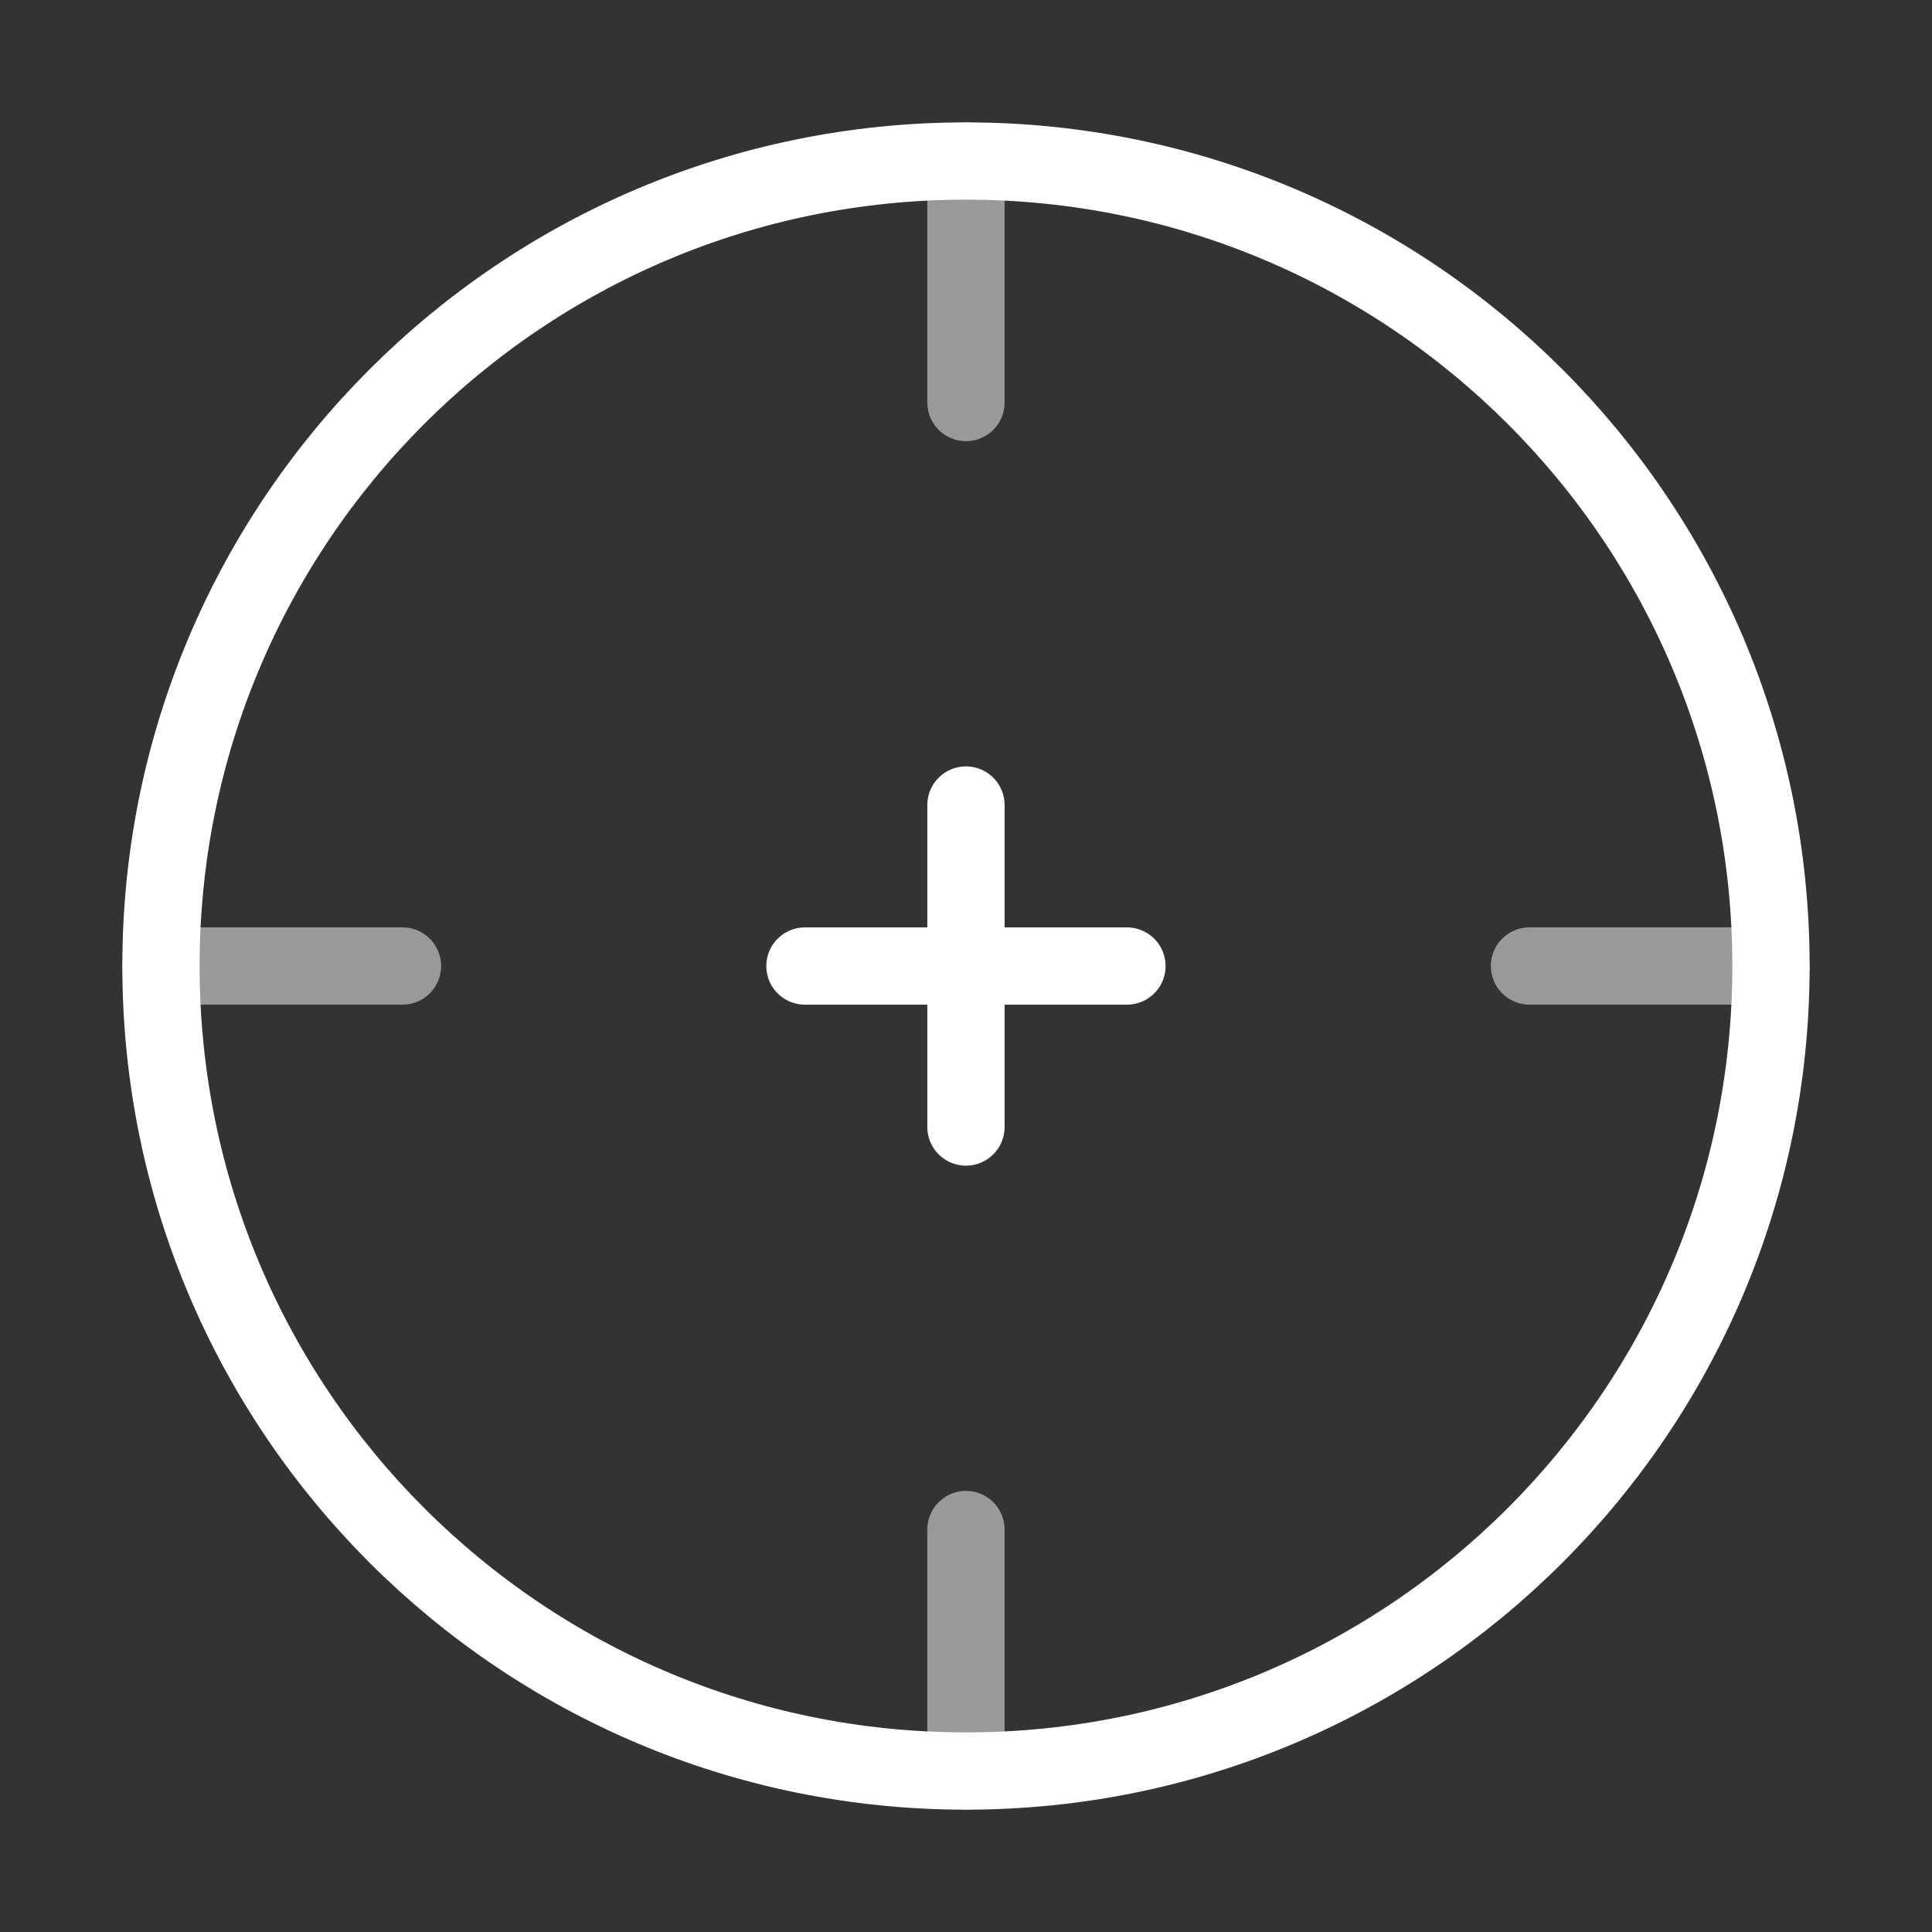
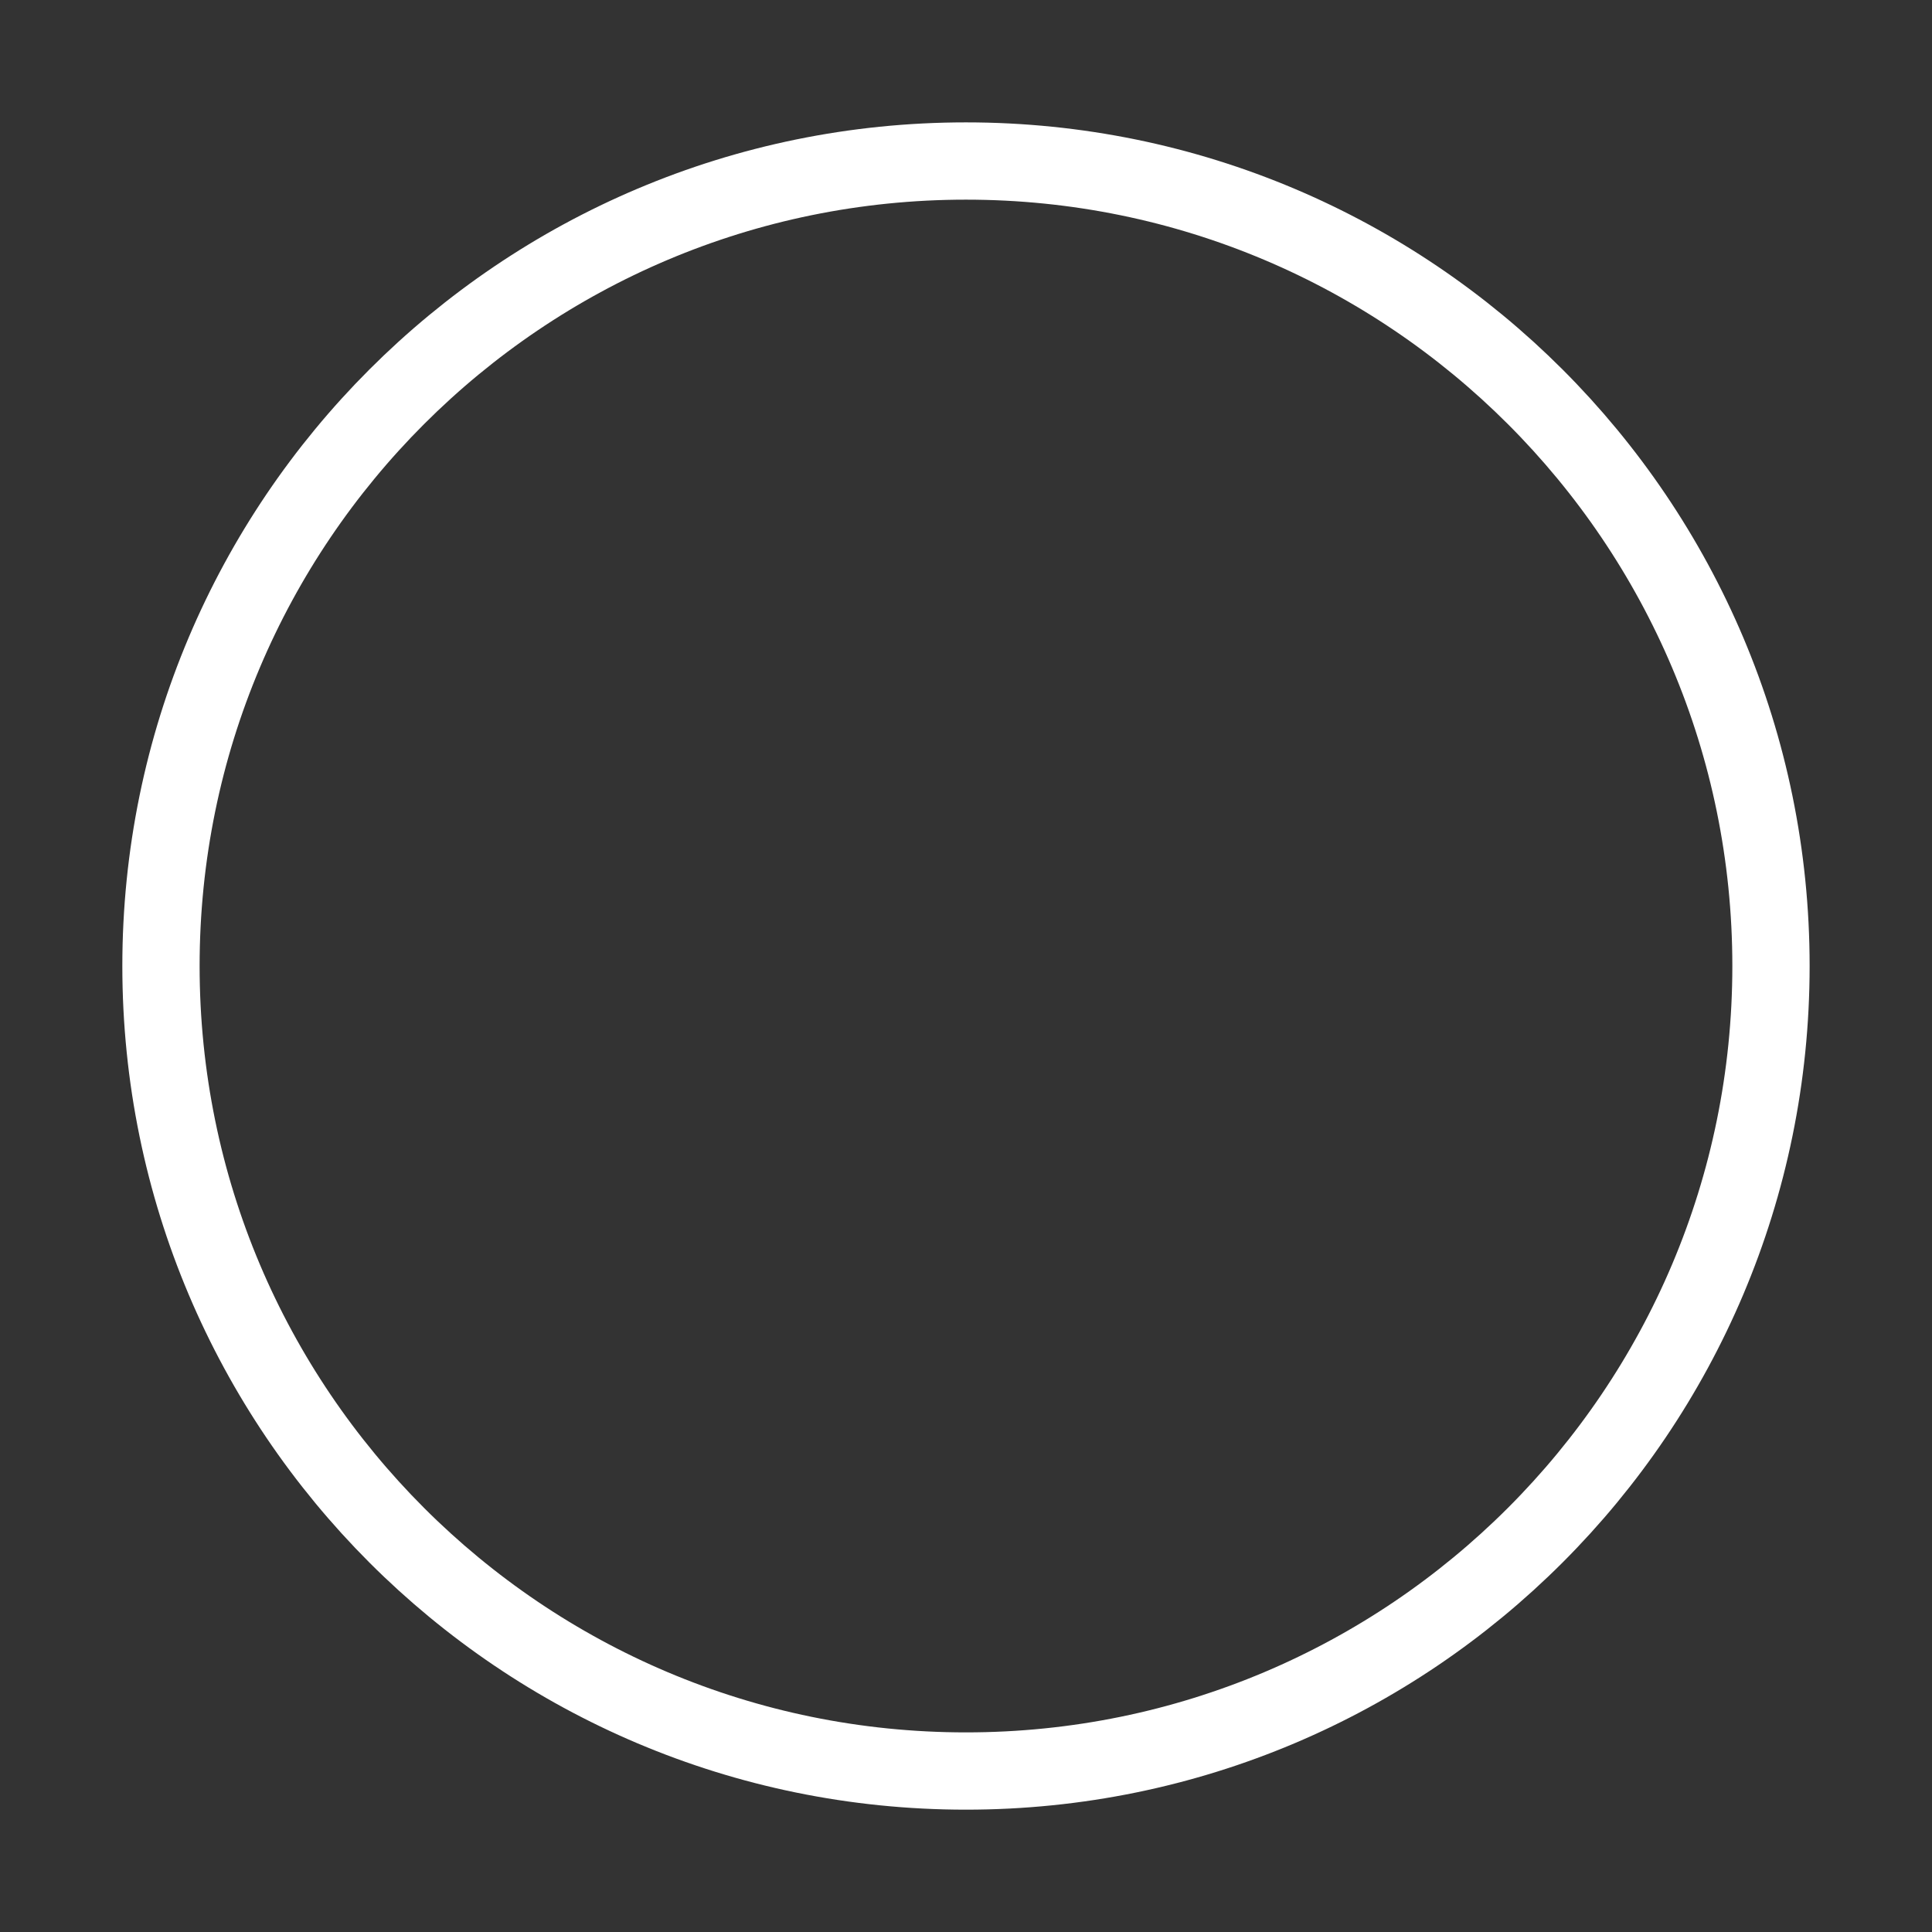
<svg xmlns="http://www.w3.org/2000/svg" fill="none" viewBox="0 0 50 50" height="50" width="50">
  <rect x="0" y="0" width="50" height="50" fill="#333333" stroke="none" />
  <path stroke-width="2" stroke="white" d="M45.833 25C45.833 36.507 36.506 45.834 24.999 45.834C13.493 45.834 4.166 36.507 4.166 25C4.166 13.494 13.493 4.167 24.999 4.167C36.506 4.167 45.833 13.494 45.833 25Z" />
-   <path stroke-linecap="round" stroke-width="2" stroke="white" d="M4.166 25H10.416M39.583 25H45.833M24.999 45.834V39.584M24.999 10.417V4.167" opacity="0.5" />
-   <path stroke-linejoin="round" stroke-linecap="round" stroke-width="2" stroke="white" d="M24.999 25.001H20.832M24.999 25.001H29.165M24.999 25.001V29.167M24.999 25.001V20.834" />
</svg>